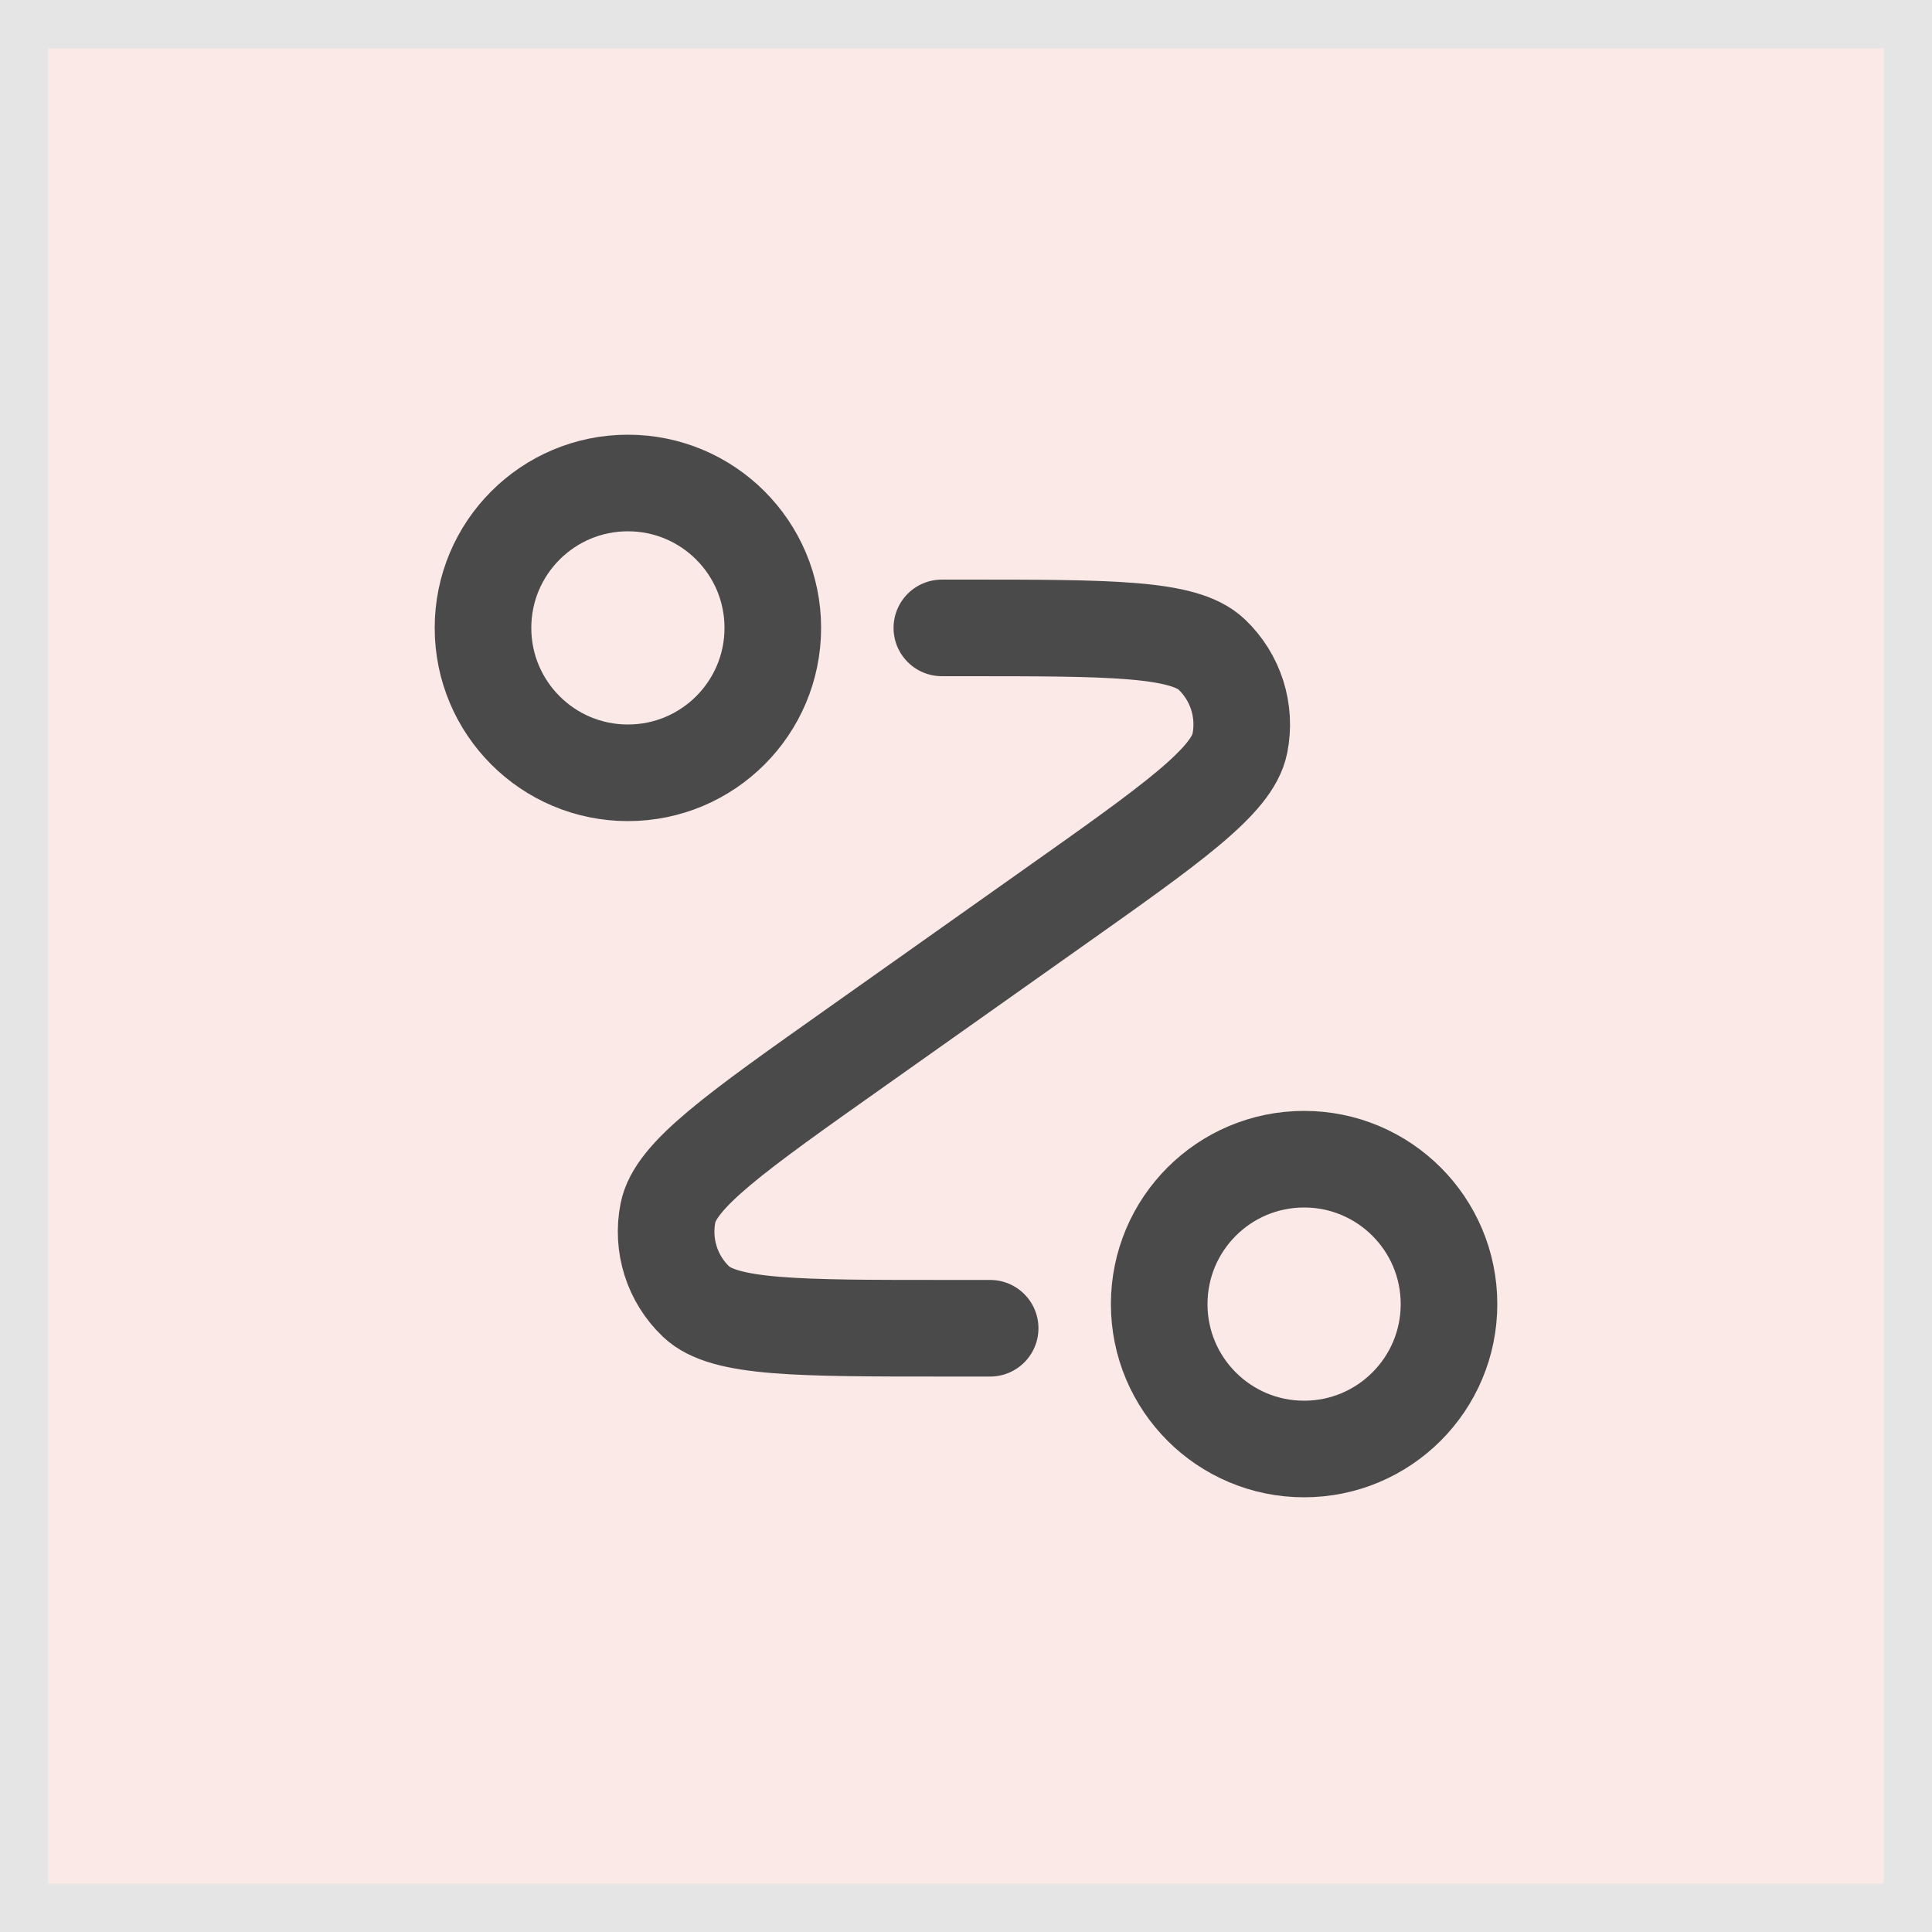
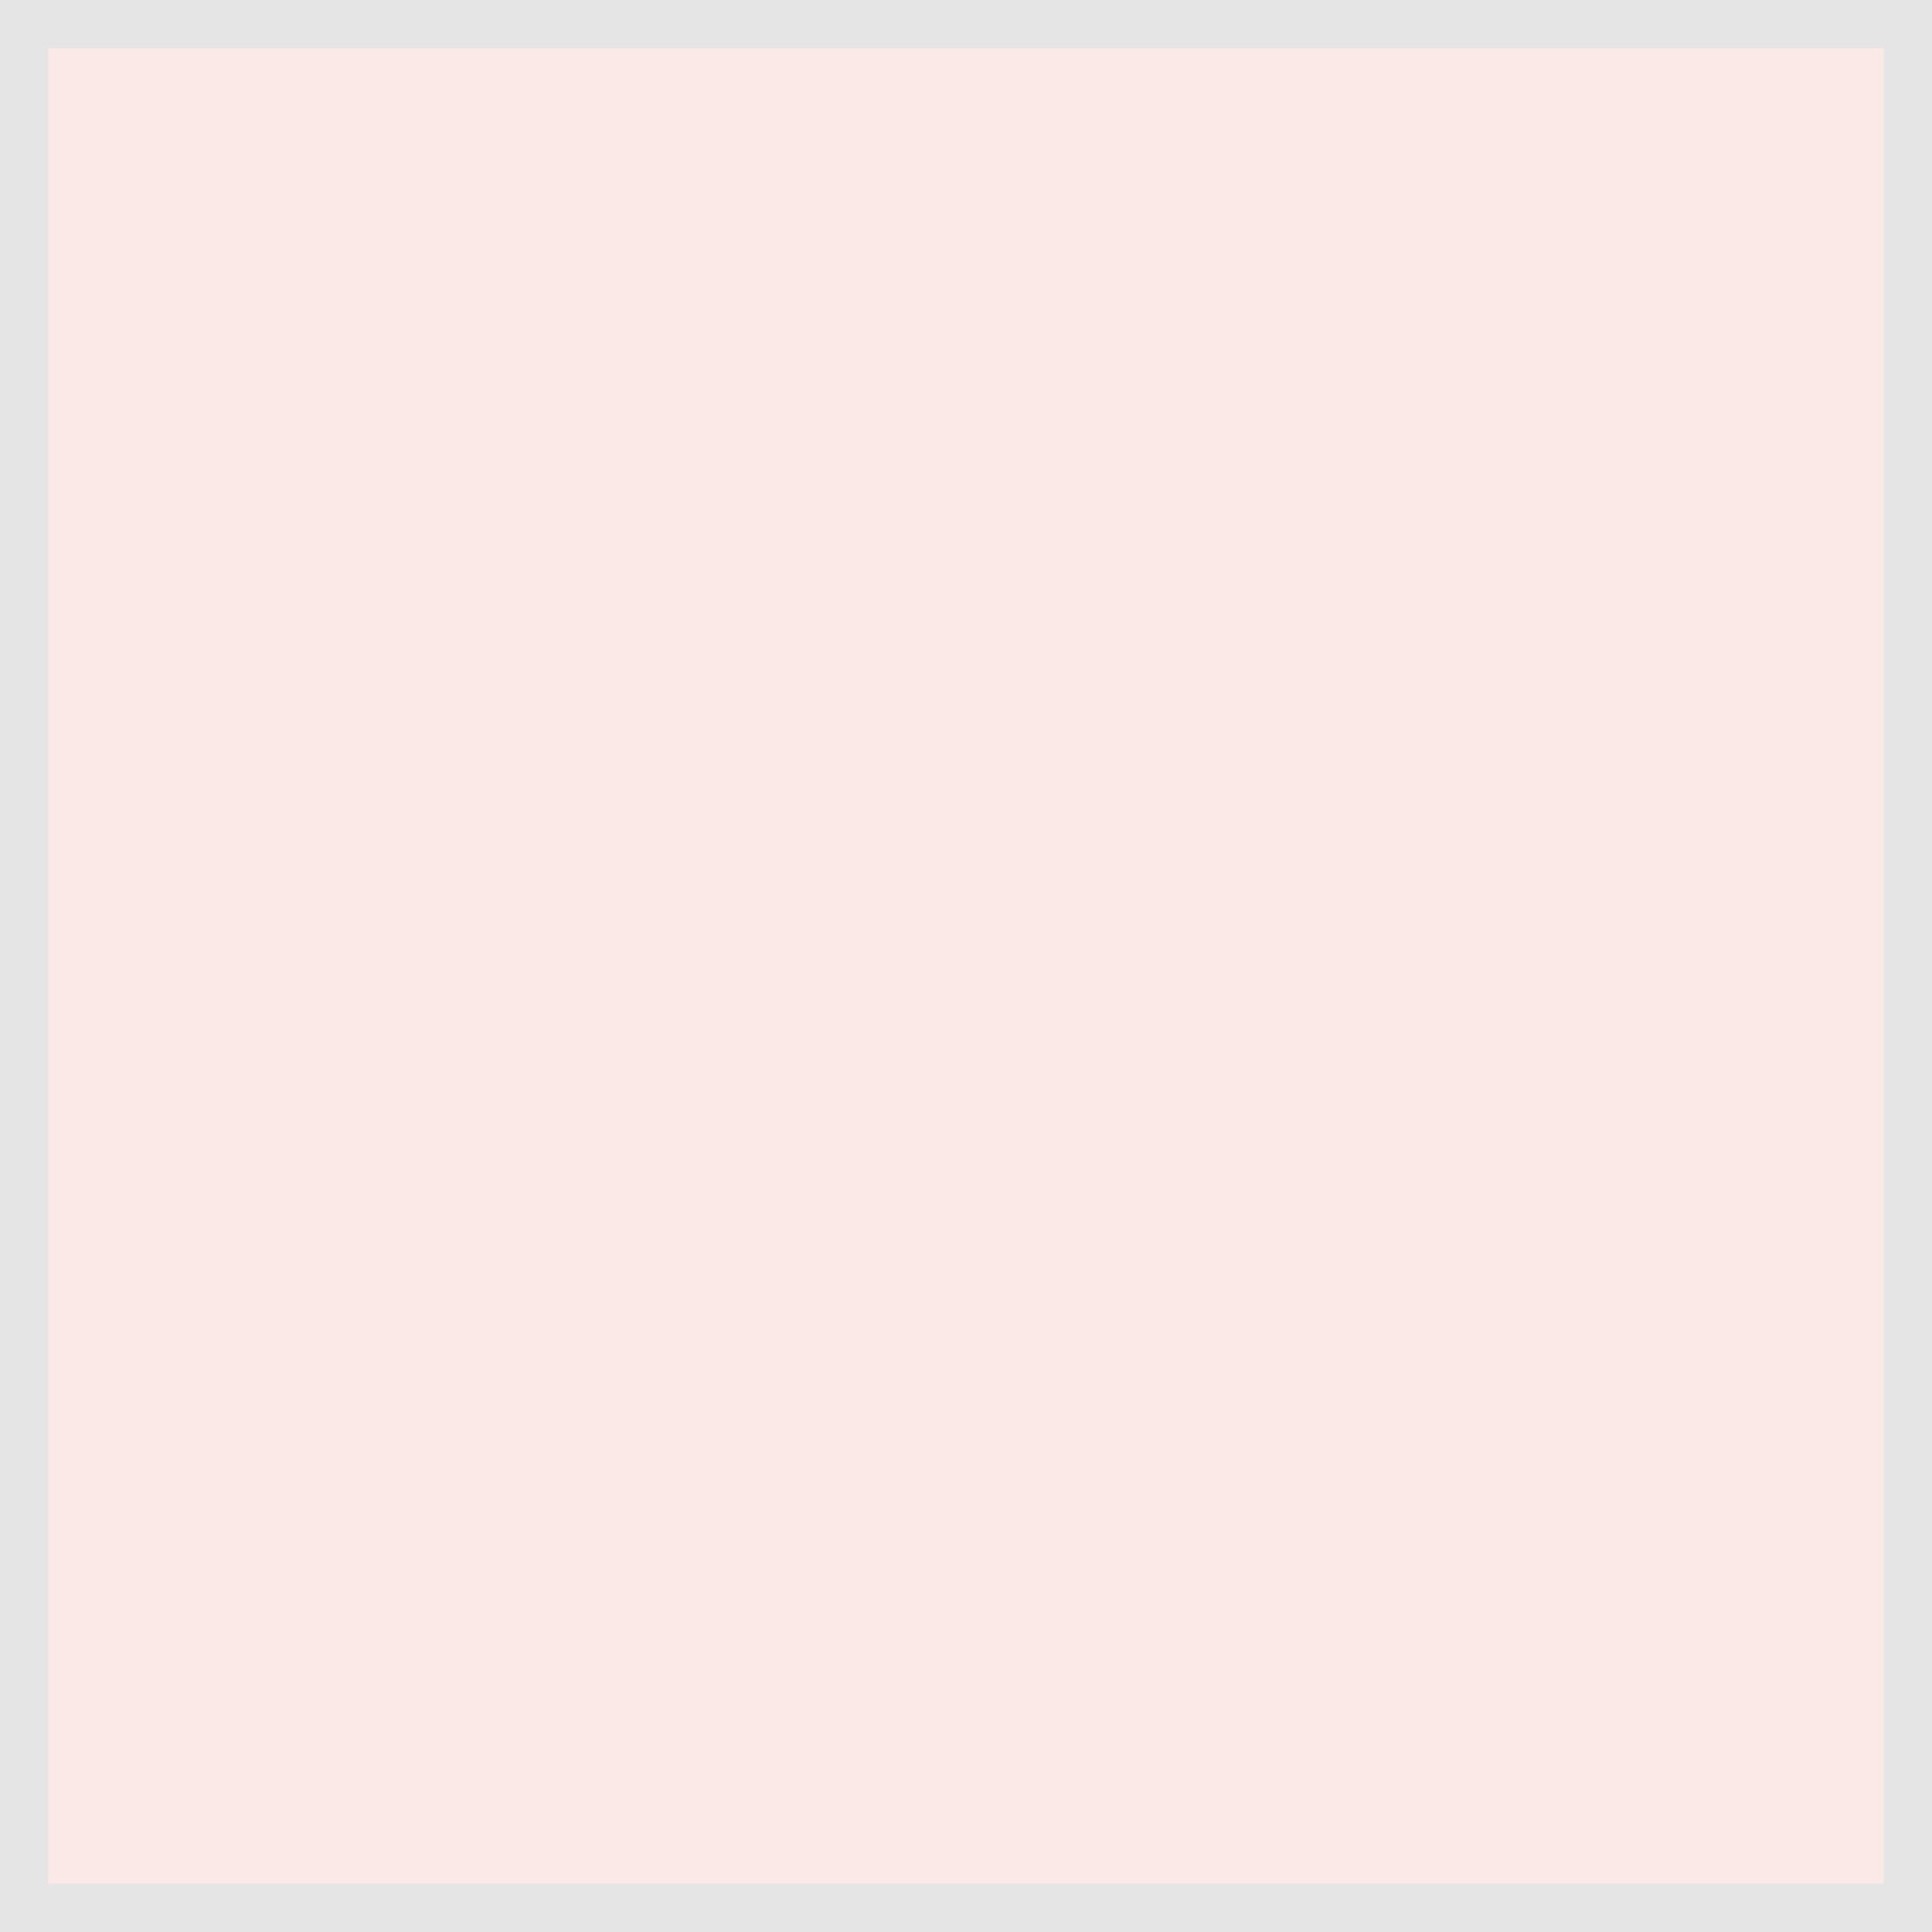
<svg xmlns="http://www.w3.org/2000/svg" width="40" height="40" viewBox="0 0 40 40" fill="none">
  <rect x="0.5" y="0.5" width="39" height="39" fill="#F8D4D2" fill-opacity="0.5" />
  <rect x="0.5" y="0.5" width="39" height="39" stroke="#E5E5E5" />
-   <path d="M19.5 13H19.934C22.982 13 24.505 13 25.084 13.547C25.584 14.02 25.805 14.717 25.67 15.392C25.514 16.173 24.27 17.053 21.782 18.812L17.718 21.688C15.23 23.447 13.986 24.327 13.83 25.108C13.695 25.783 13.916 26.48 14.416 26.953C14.995 27.5 16.518 27.5 19.566 27.5H20.5M16 13C16 14.657 14.657 16 13 16C11.343 16 10 14.657 10 13C10 11.343 11.343 10 13 10C14.657 10 16 11.343 16 13ZM30 27C30 28.657 28.657 30 27 30C25.343 30 24 28.657 24 27C24 25.343 25.343 24 27 24C28.657 24 30 25.343 30 27Z" stroke="#4A4A4A" stroke-width="2" stroke-linecap="round" stroke-linejoin="round" />
</svg>